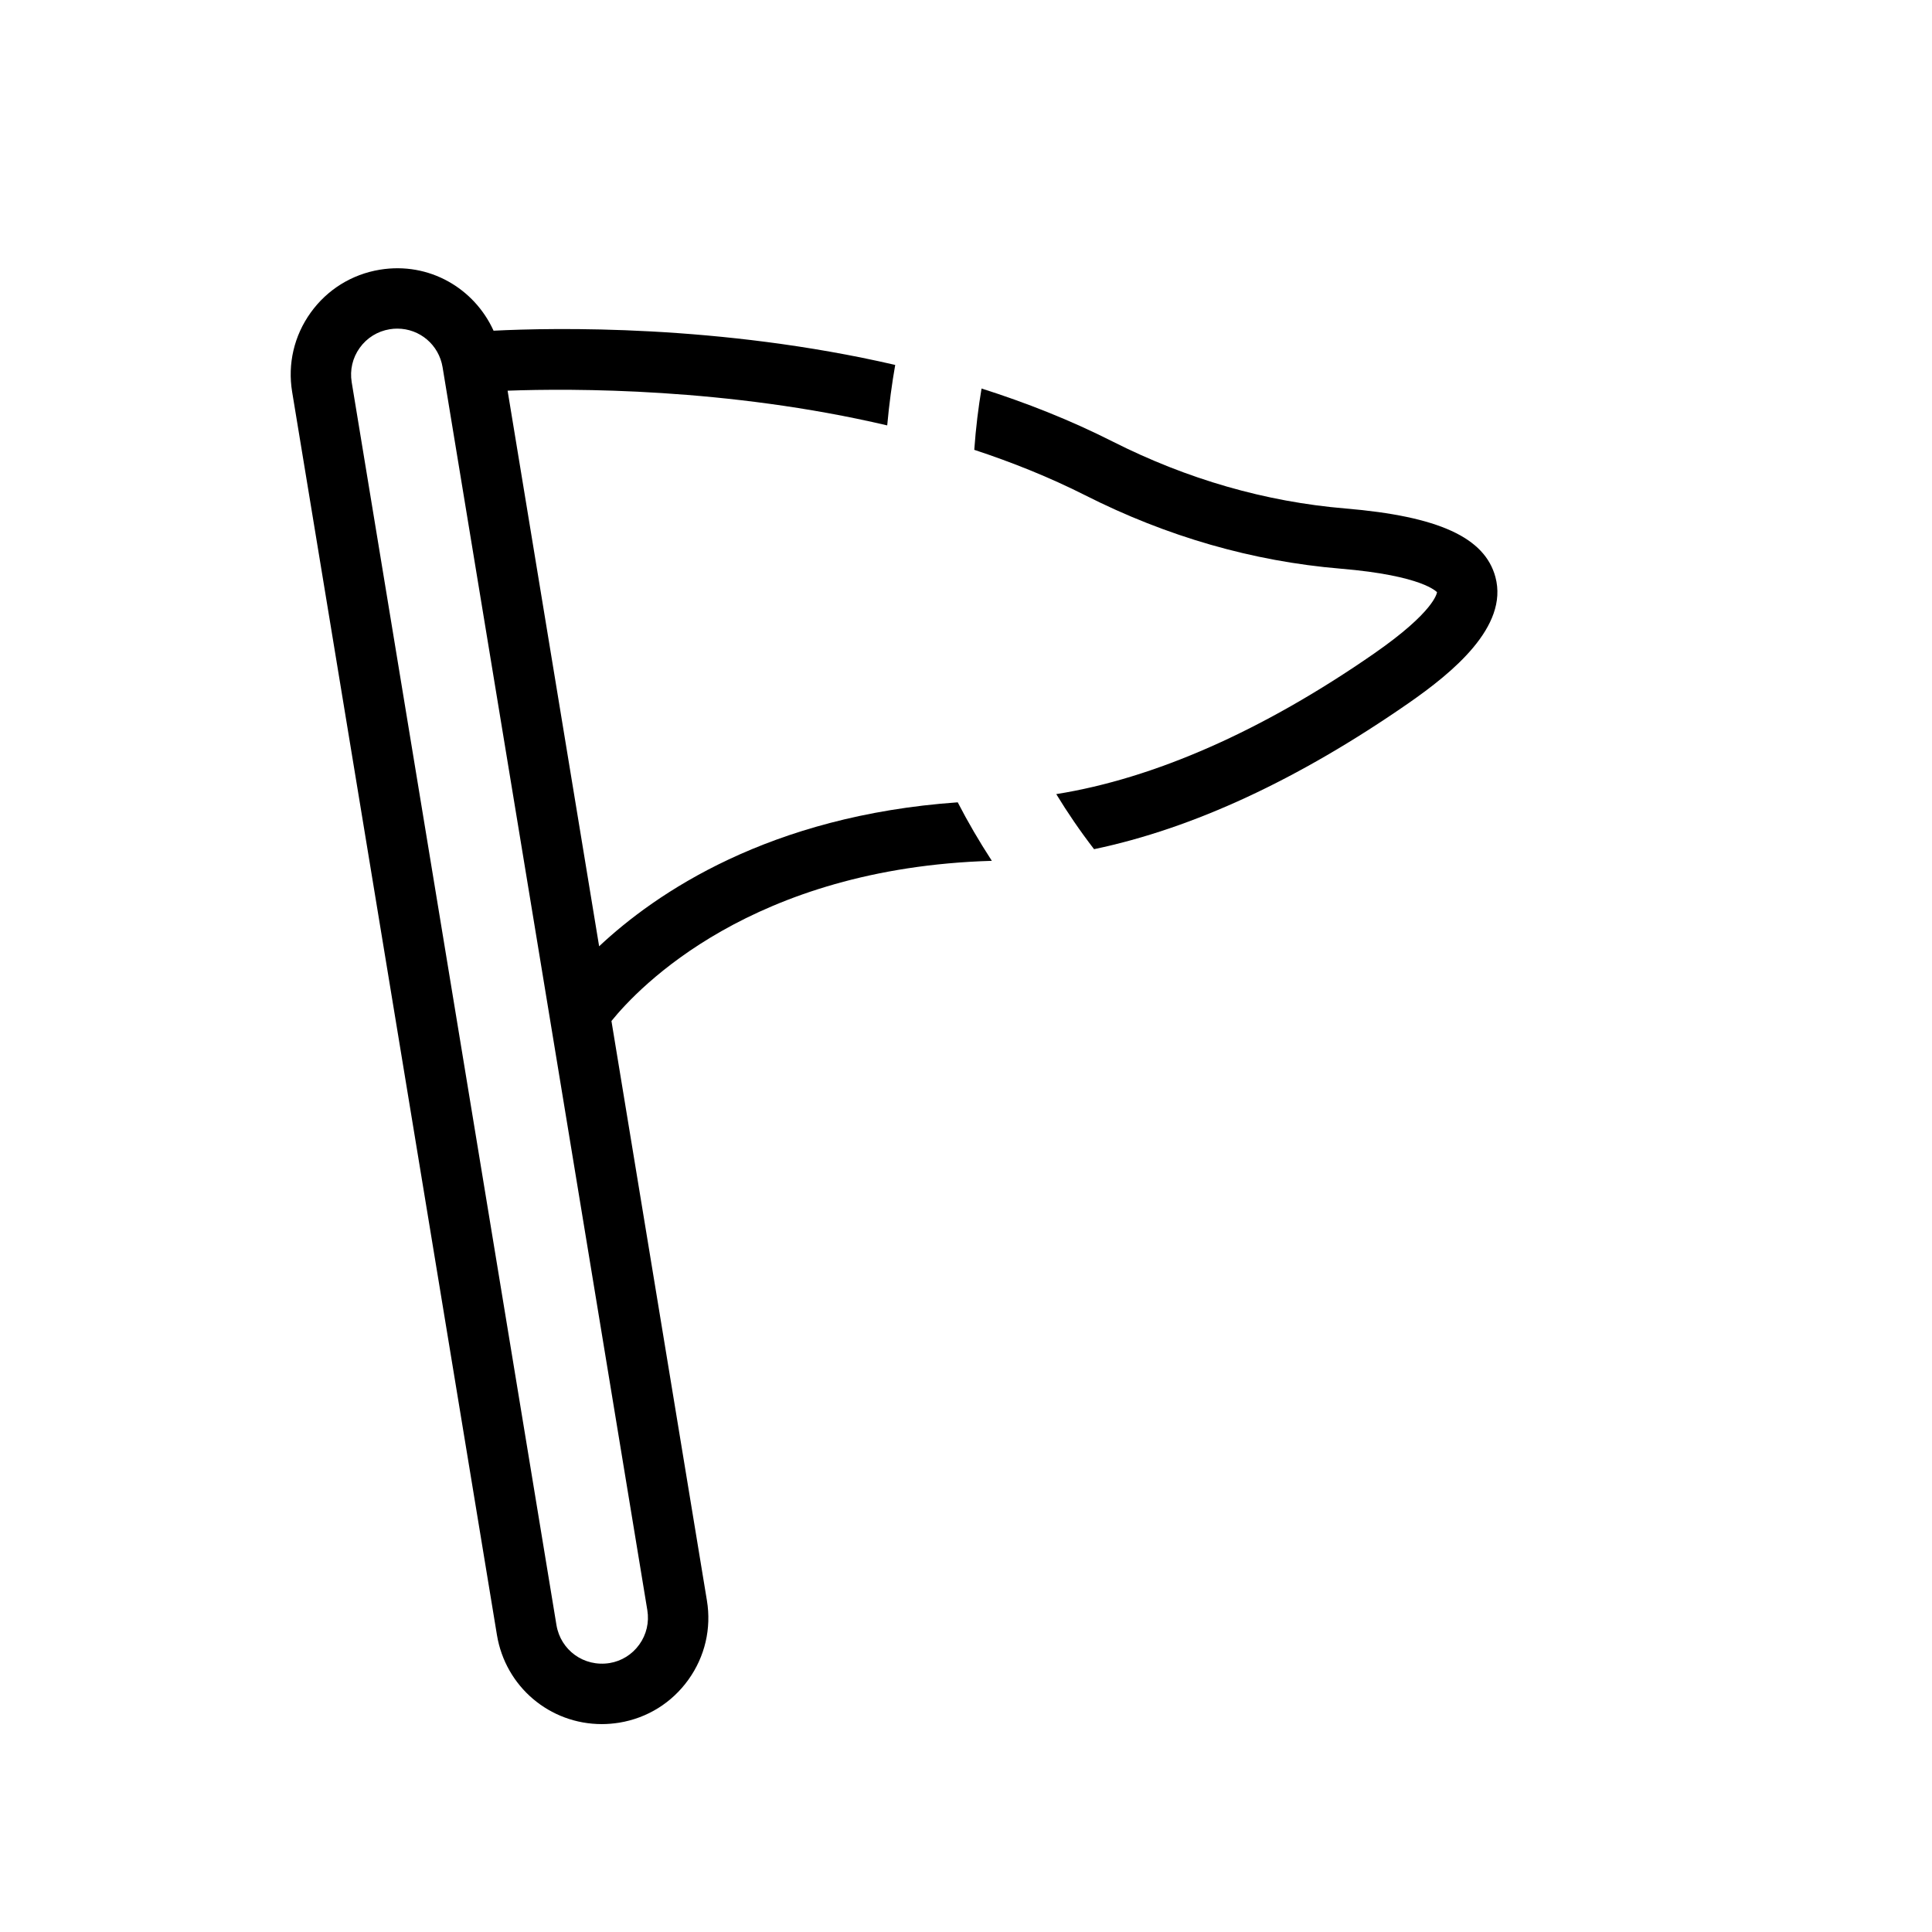
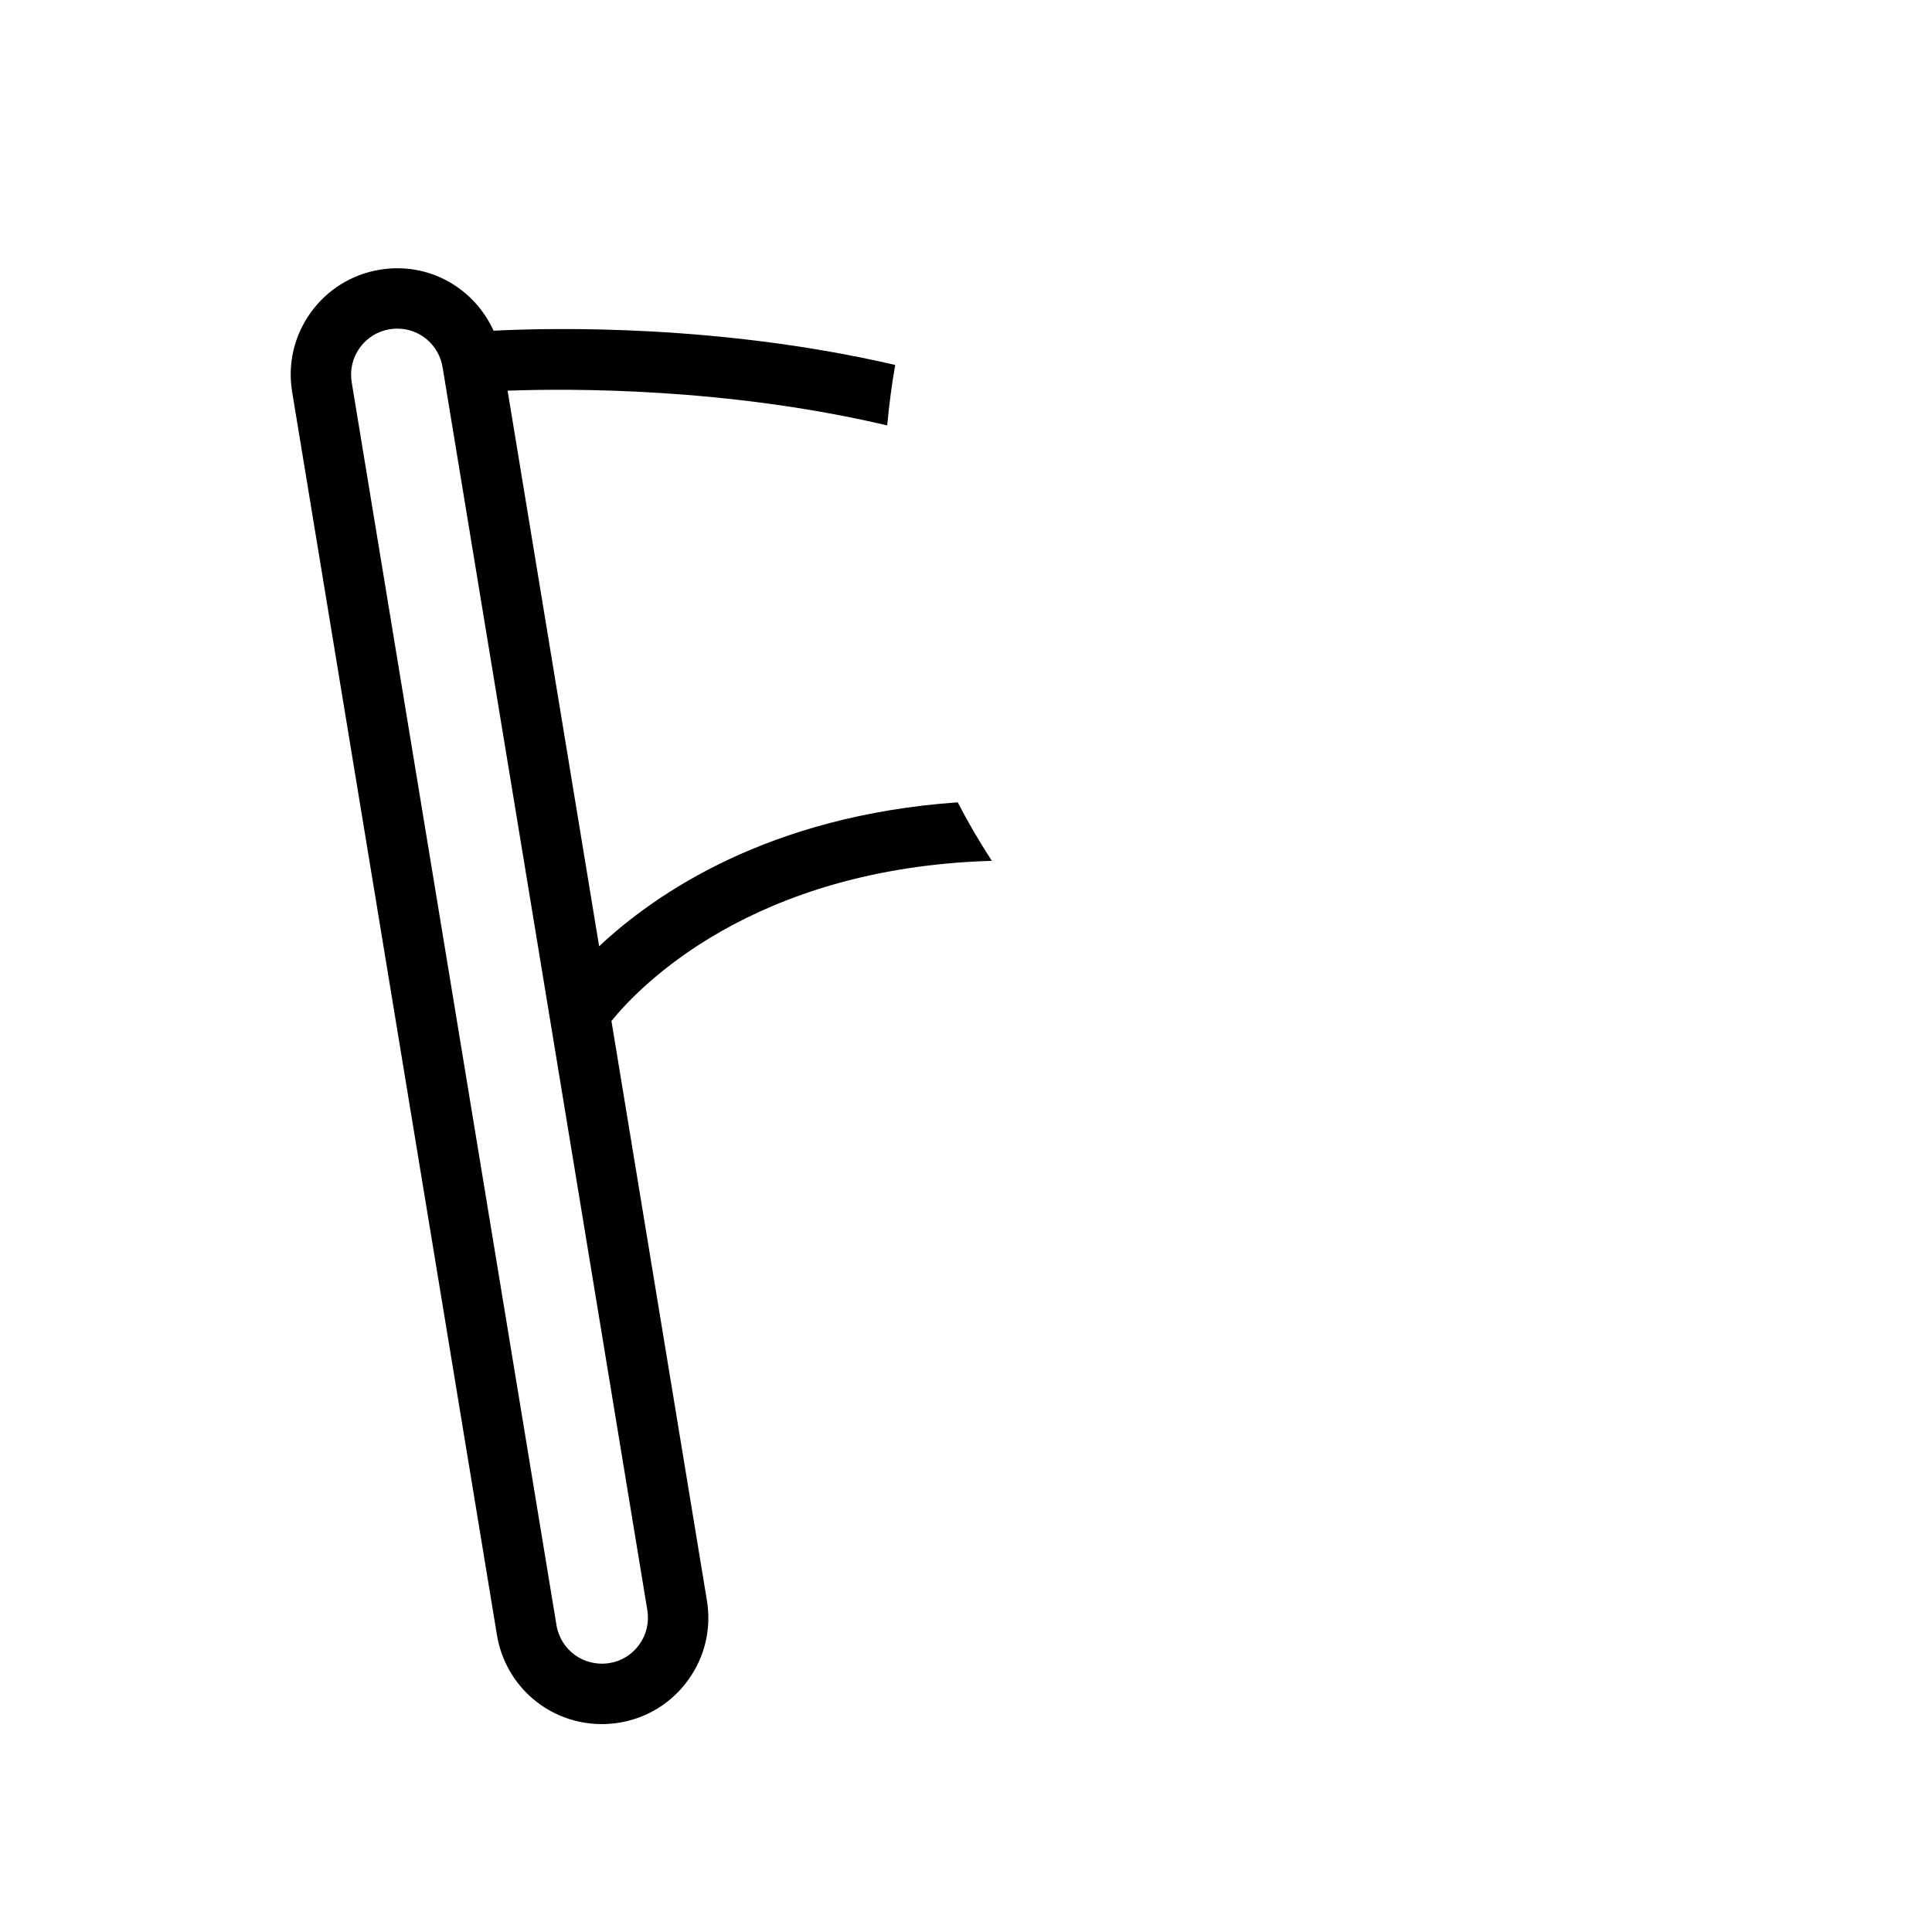
<svg xmlns="http://www.w3.org/2000/svg" version="1.1" id="Capa_1" x="0px" y="0px" width="64px" height="64px" viewBox="0 0 64 64" enable-background="new 0 0 64 64" xml:space="preserve">
  <g>
    <path d="M12.584,8.934c-0.93,0.153-1.744,0.658-2.293,1.423s-0.767,1.698-0.613,2.627l6.784,41.178   c0.283,1.71,1.745,2.951,3.475,2.951c0.187,0,0.378-0.016,0.576-0.047c0.929-0.153,1.742-0.658,2.291-1.424   c0.549-0.765,0.767-1.698,0.613-2.626l-3.162-19.194c0.892-1.105,4.64-5.073,12.601-5.306c-0.42-0.646-0.797-1.292-1.13-1.938   c-6.255,0.441-10.006,3.011-11.879,4.769l-3.032-18.405c2.161-0.079,7.274-0.093,12.575,1.15c0.066-0.723,0.158-1.395,0.265-2.003   c-5.82-1.346-11.303-1.235-13.305-1.134C15.714,9.554,14.22,8.666,12.584,8.934z M21.444,53.341   c0.065,0.401-0.028,0.805-0.266,1.136c-0.237,0.331-0.589,0.549-0.983,0.614c-0.858,0.137-1.623-0.432-1.761-1.255L11.65,12.659   c-0.065-0.402,0.028-0.805,0.266-1.136c0.237-0.331,0.59-0.55,0.992-0.616c0.084-0.014,0.168-0.021,0.251-0.021   c0.748,0,1.379,0.537,1.502,1.277L21.444,53.341z" />
-     <path d="M44.566,16.844c-2.644-0.222-5.239-0.969-7.715-2.221c-1.399-0.708-2.862-1.284-4.336-1.753   c-0.103,0.612-0.189,1.294-0.241,2.031c1.256,0.414,2.493,0.909,3.675,1.506c2.706,1.369,5.549,2.187,8.45,2.43   c2.765,0.231,3.188,0.778,3.203,0.777h0.001c-0.003,0.033-0.085,0.647-2.084,2.035c-3.696,2.565-7.29,4.141-10.529,4.657   c0.37,0.609,0.786,1.218,1.252,1.824c3.279-0.686,6.768-2.305,10.418-4.837c1.446-1.005,3.319-2.531,2.878-4.176   C49.186,17.804,47.653,17.102,44.566,16.844z" />
  </g>
</svg>